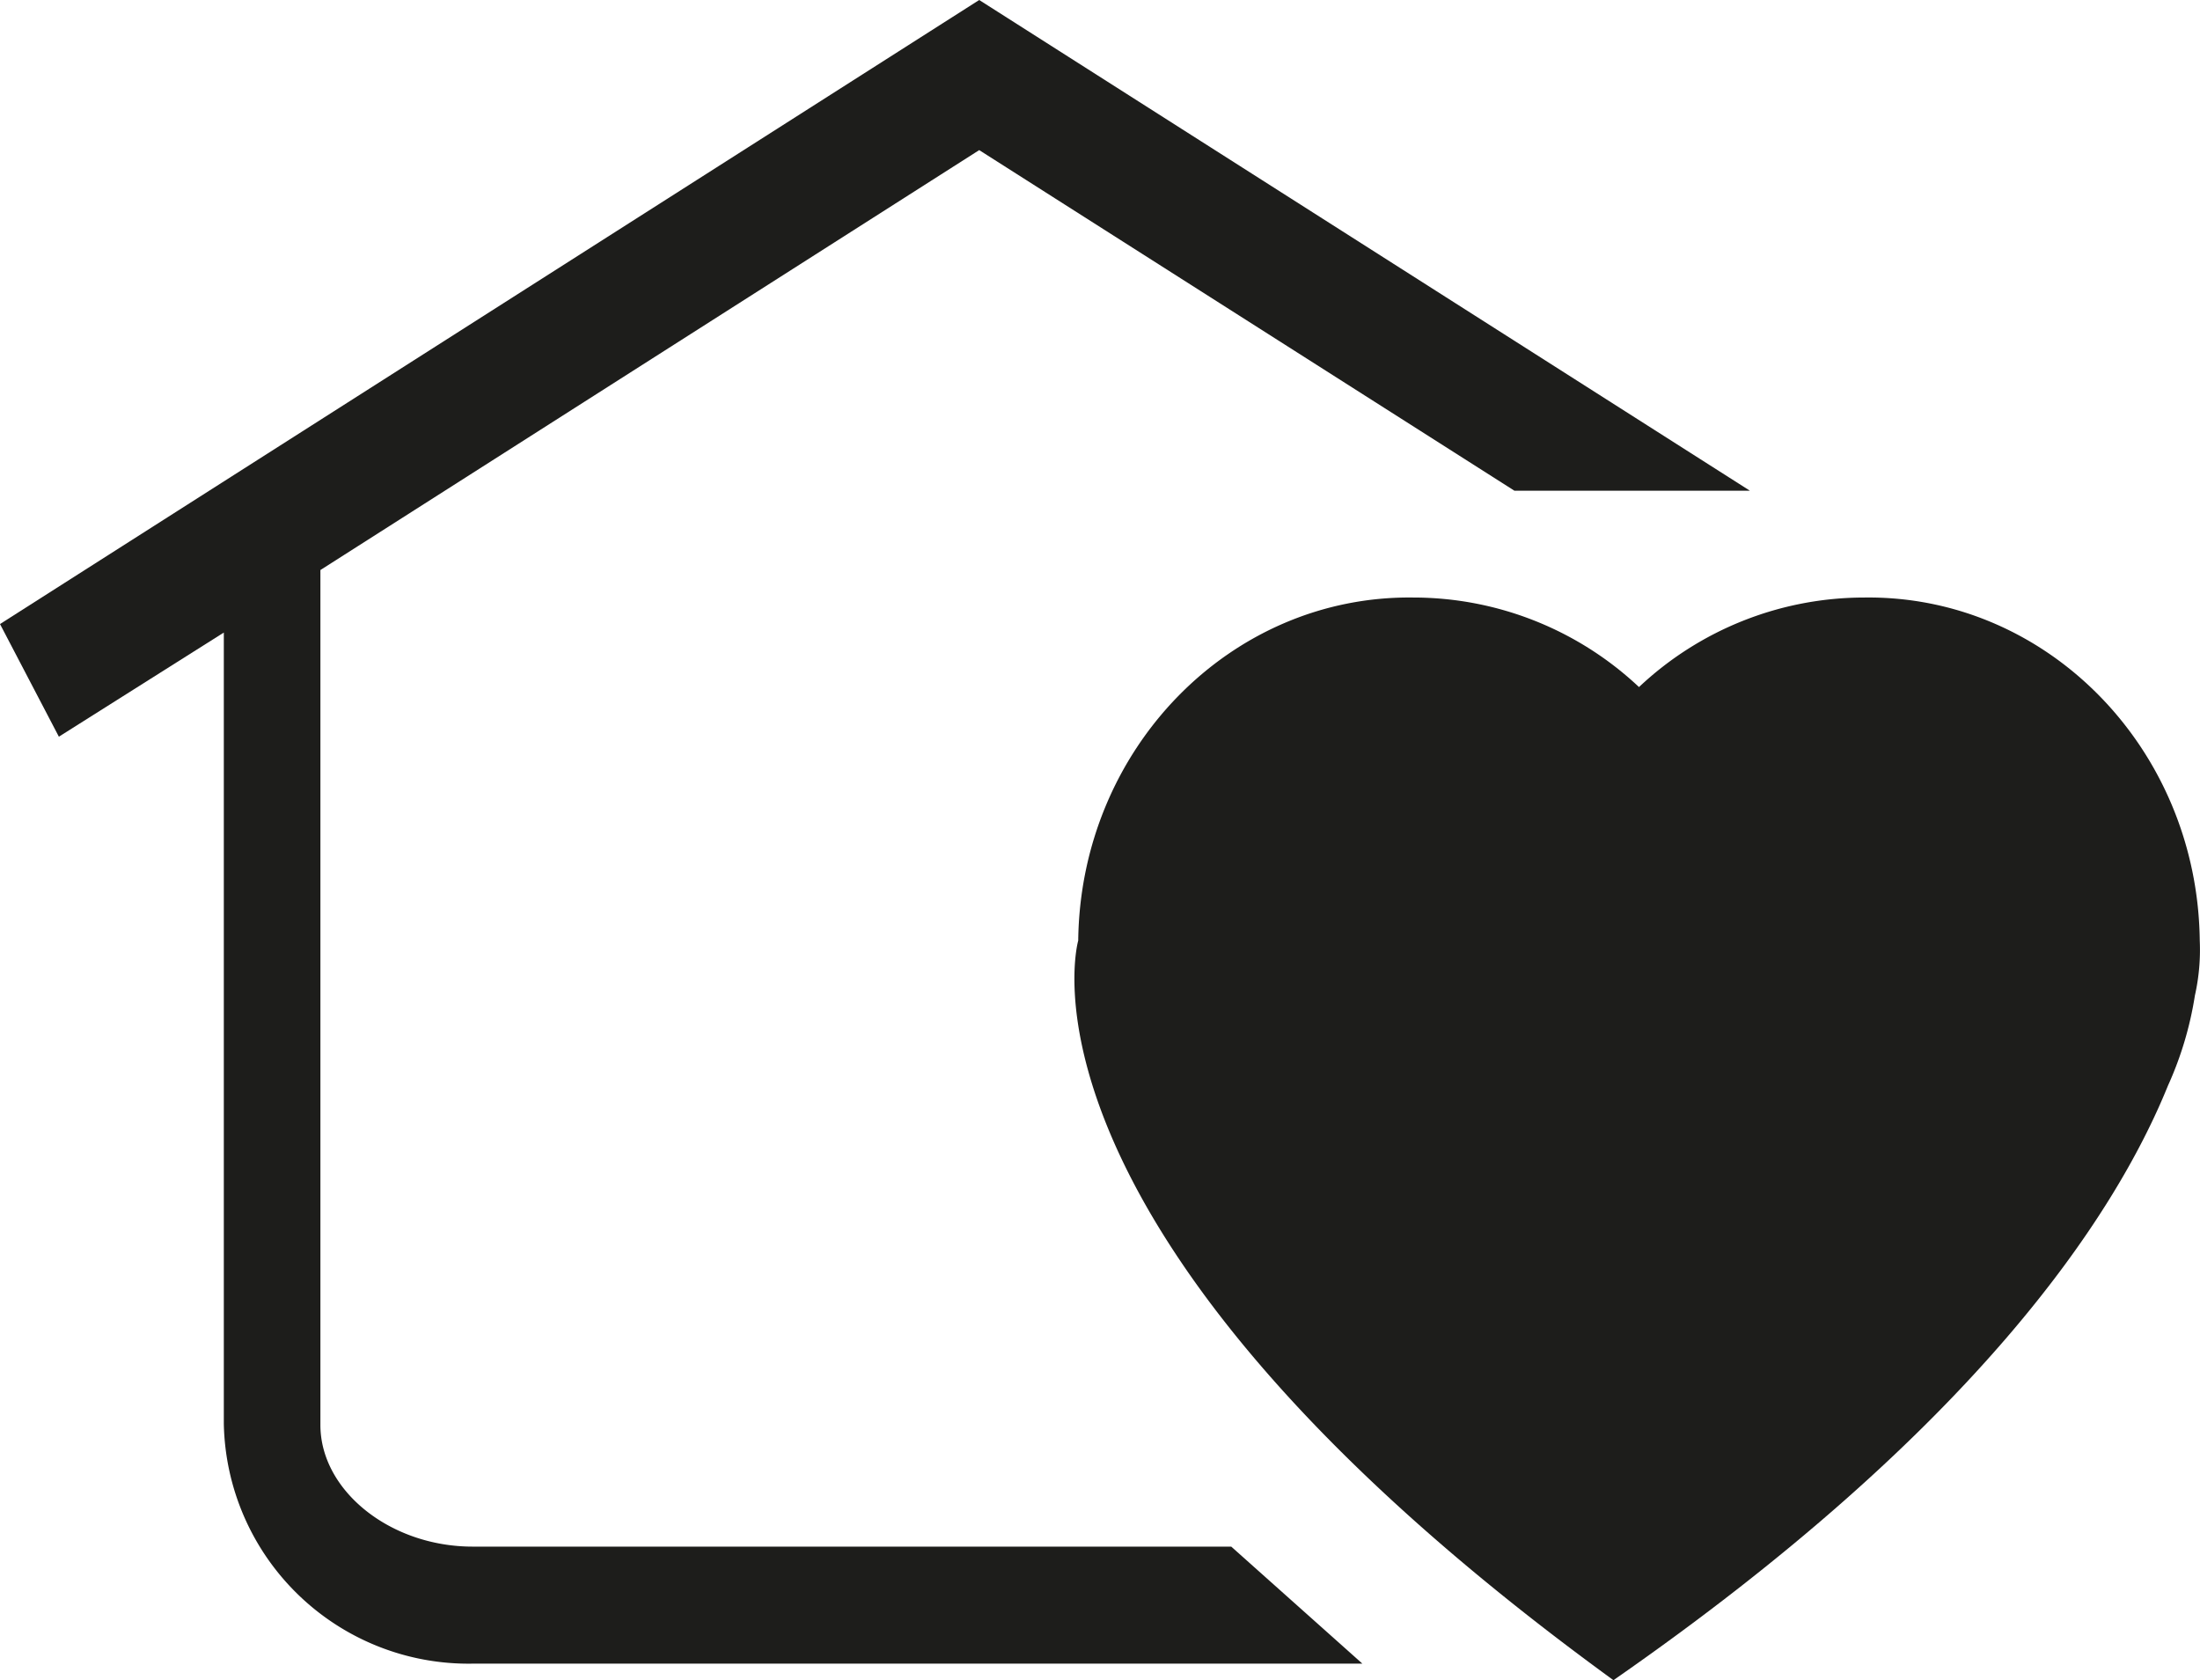
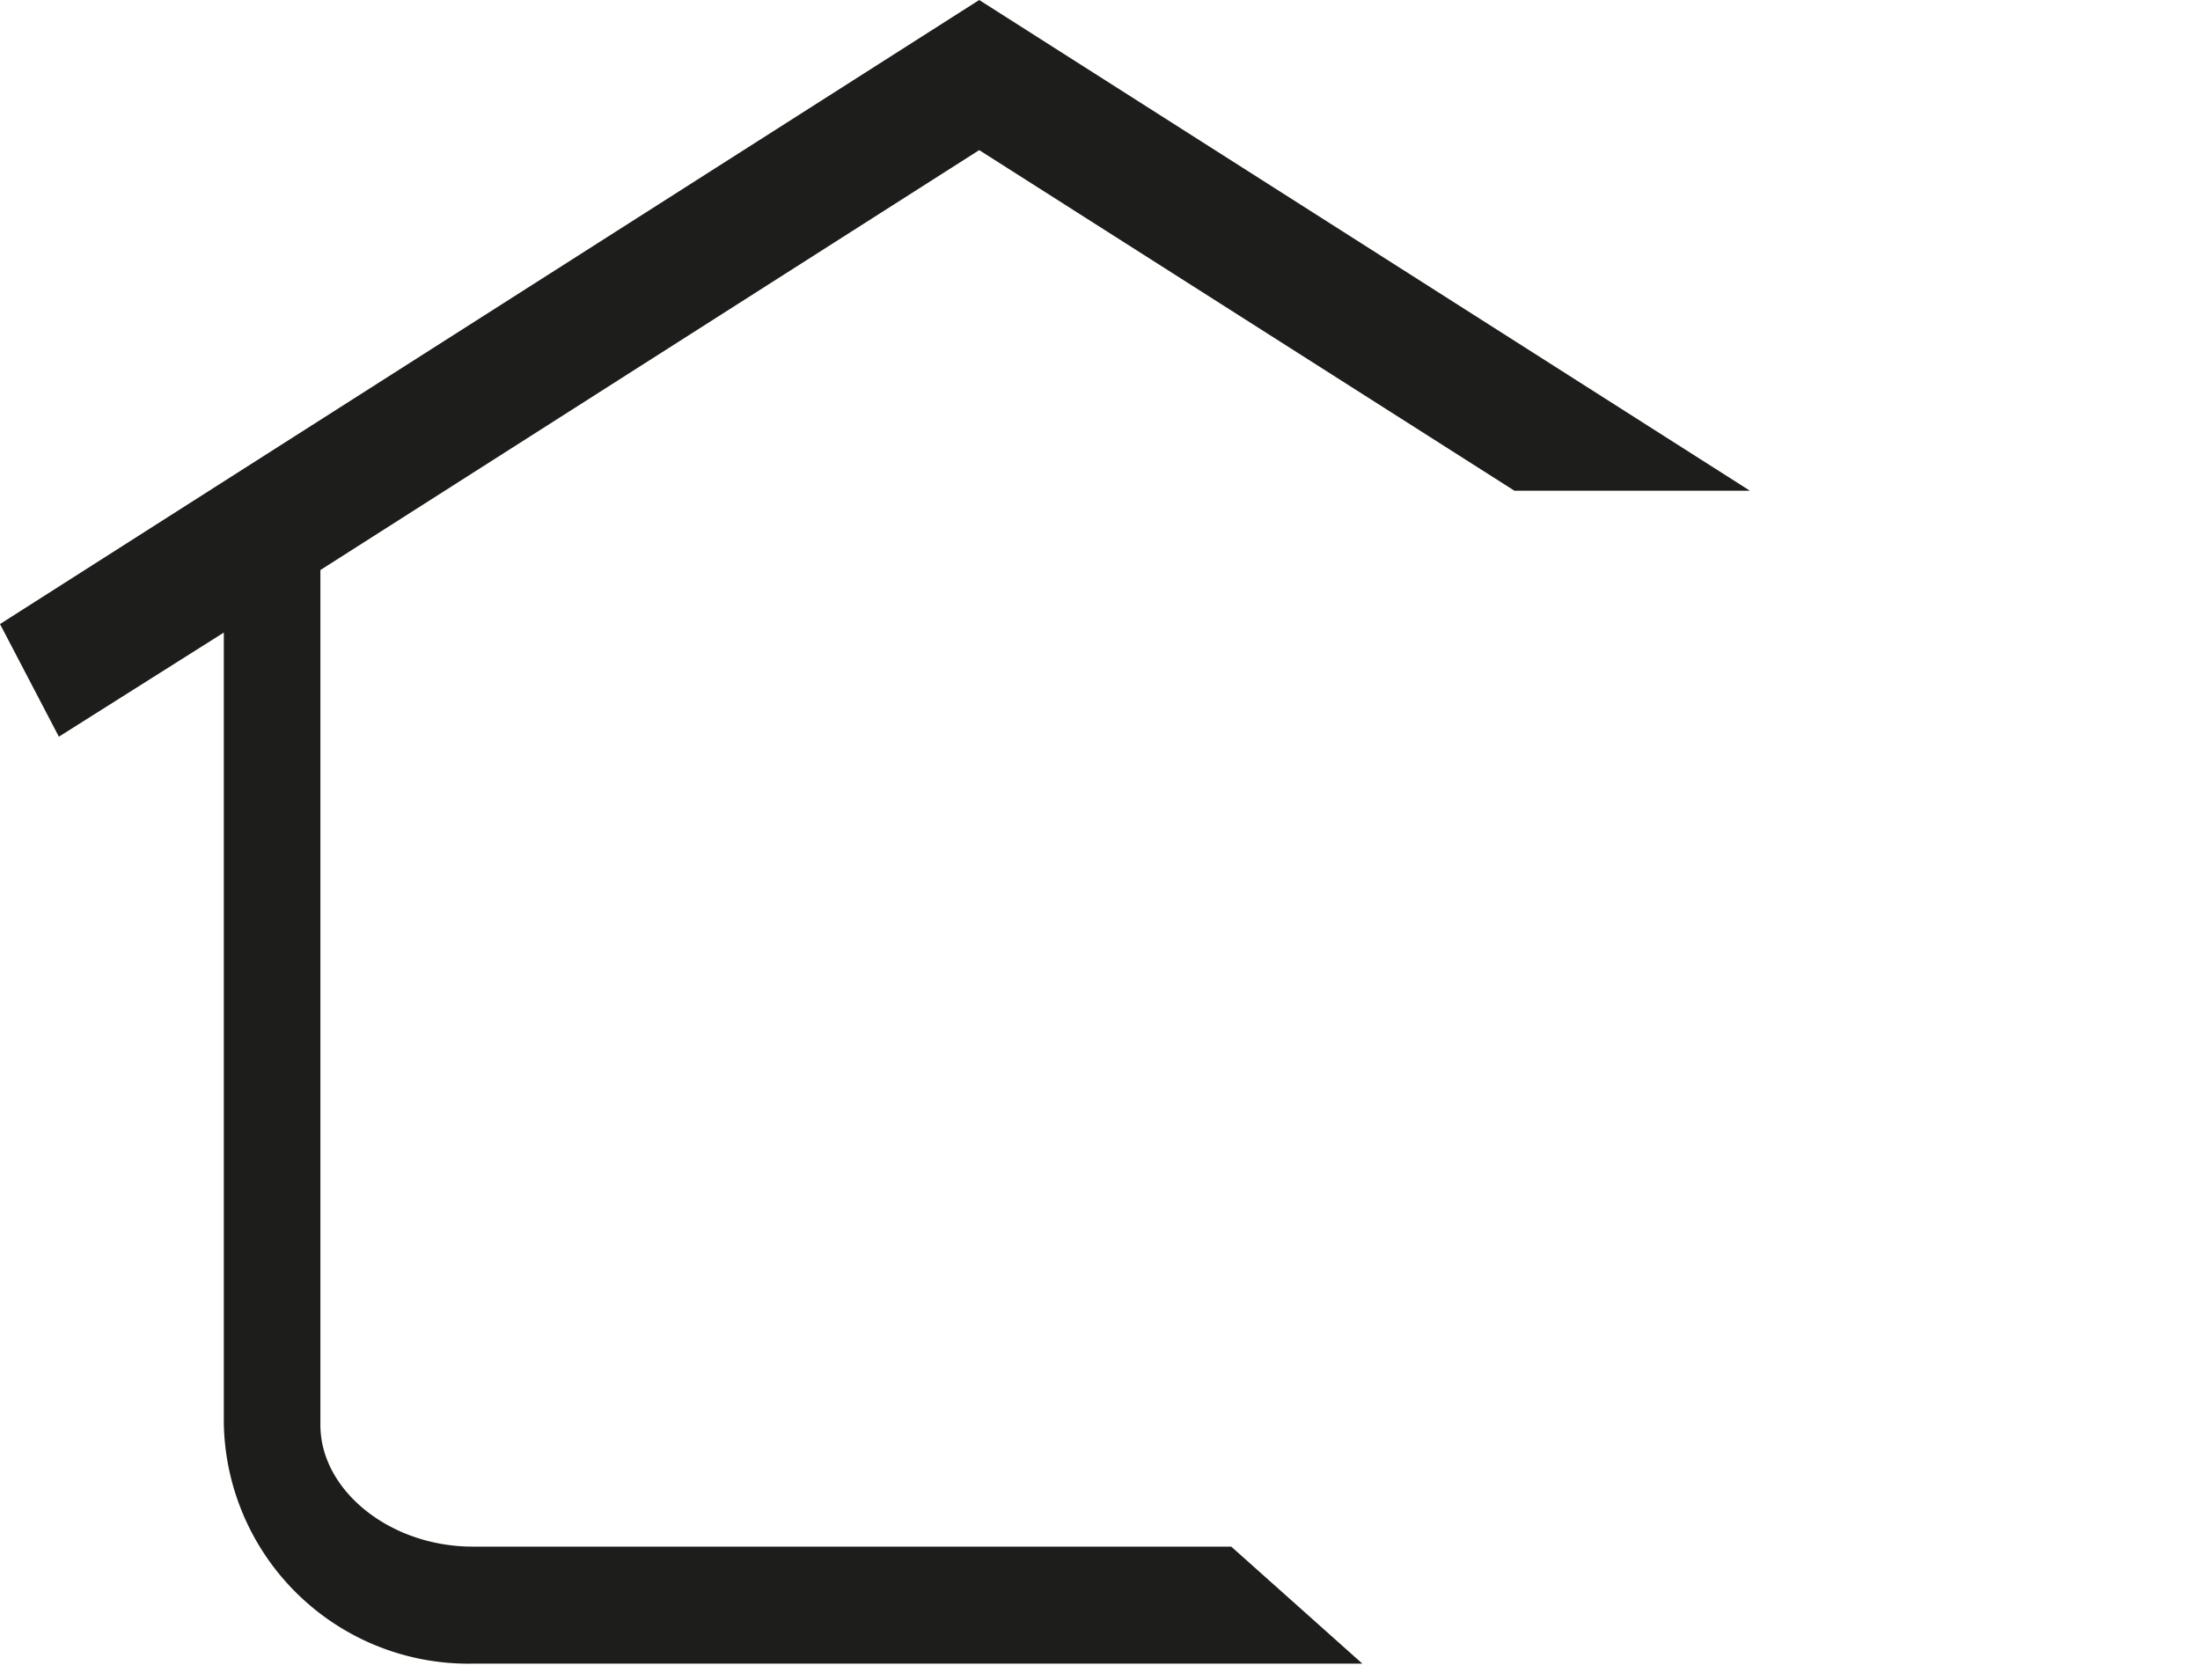
<svg xmlns="http://www.w3.org/2000/svg" viewBox="0 0 90.43 69.06">
  <defs>
    <style>.cls-1{fill:#1d1d1b;}</style>
  </defs>
  <title>Element 5</title>
  <g id="Ebene_2" data-name="Ebene 2">
    <g id="Ebene_1-2" data-name="Ebene 1">
-       <path class="cls-1" d="M90.22,40.92a8.57,8.57,0,0,0,.2-2.26c-.09-7.88-6.27-14.2-13.79-14.1a13.51,13.51,0,0,0-9.26,3.68,13.54,13.54,0,0,0-9.27-3.68c-7.52-.1-13.69,6.22-13.78,14.1,0,0-3.45,11.9,22,30.4C81.22,58.71,86.93,50,89.11,44.63a14.33,14.33,0,0,0,1.11-3.71" />
      <path class="cls-1" d="M40.25,6.17l22,14h9.68L40.25,0h0L0,25.65l2.42,4.63L9.2,26V58.52a10.06,10.06,0,0,0,10.23,9.86H56l-5.39-4.81H19.43c-3.4,0-6.26-2.31-6.26-5V23.43Z" />
    </g>
  </g>
</svg>